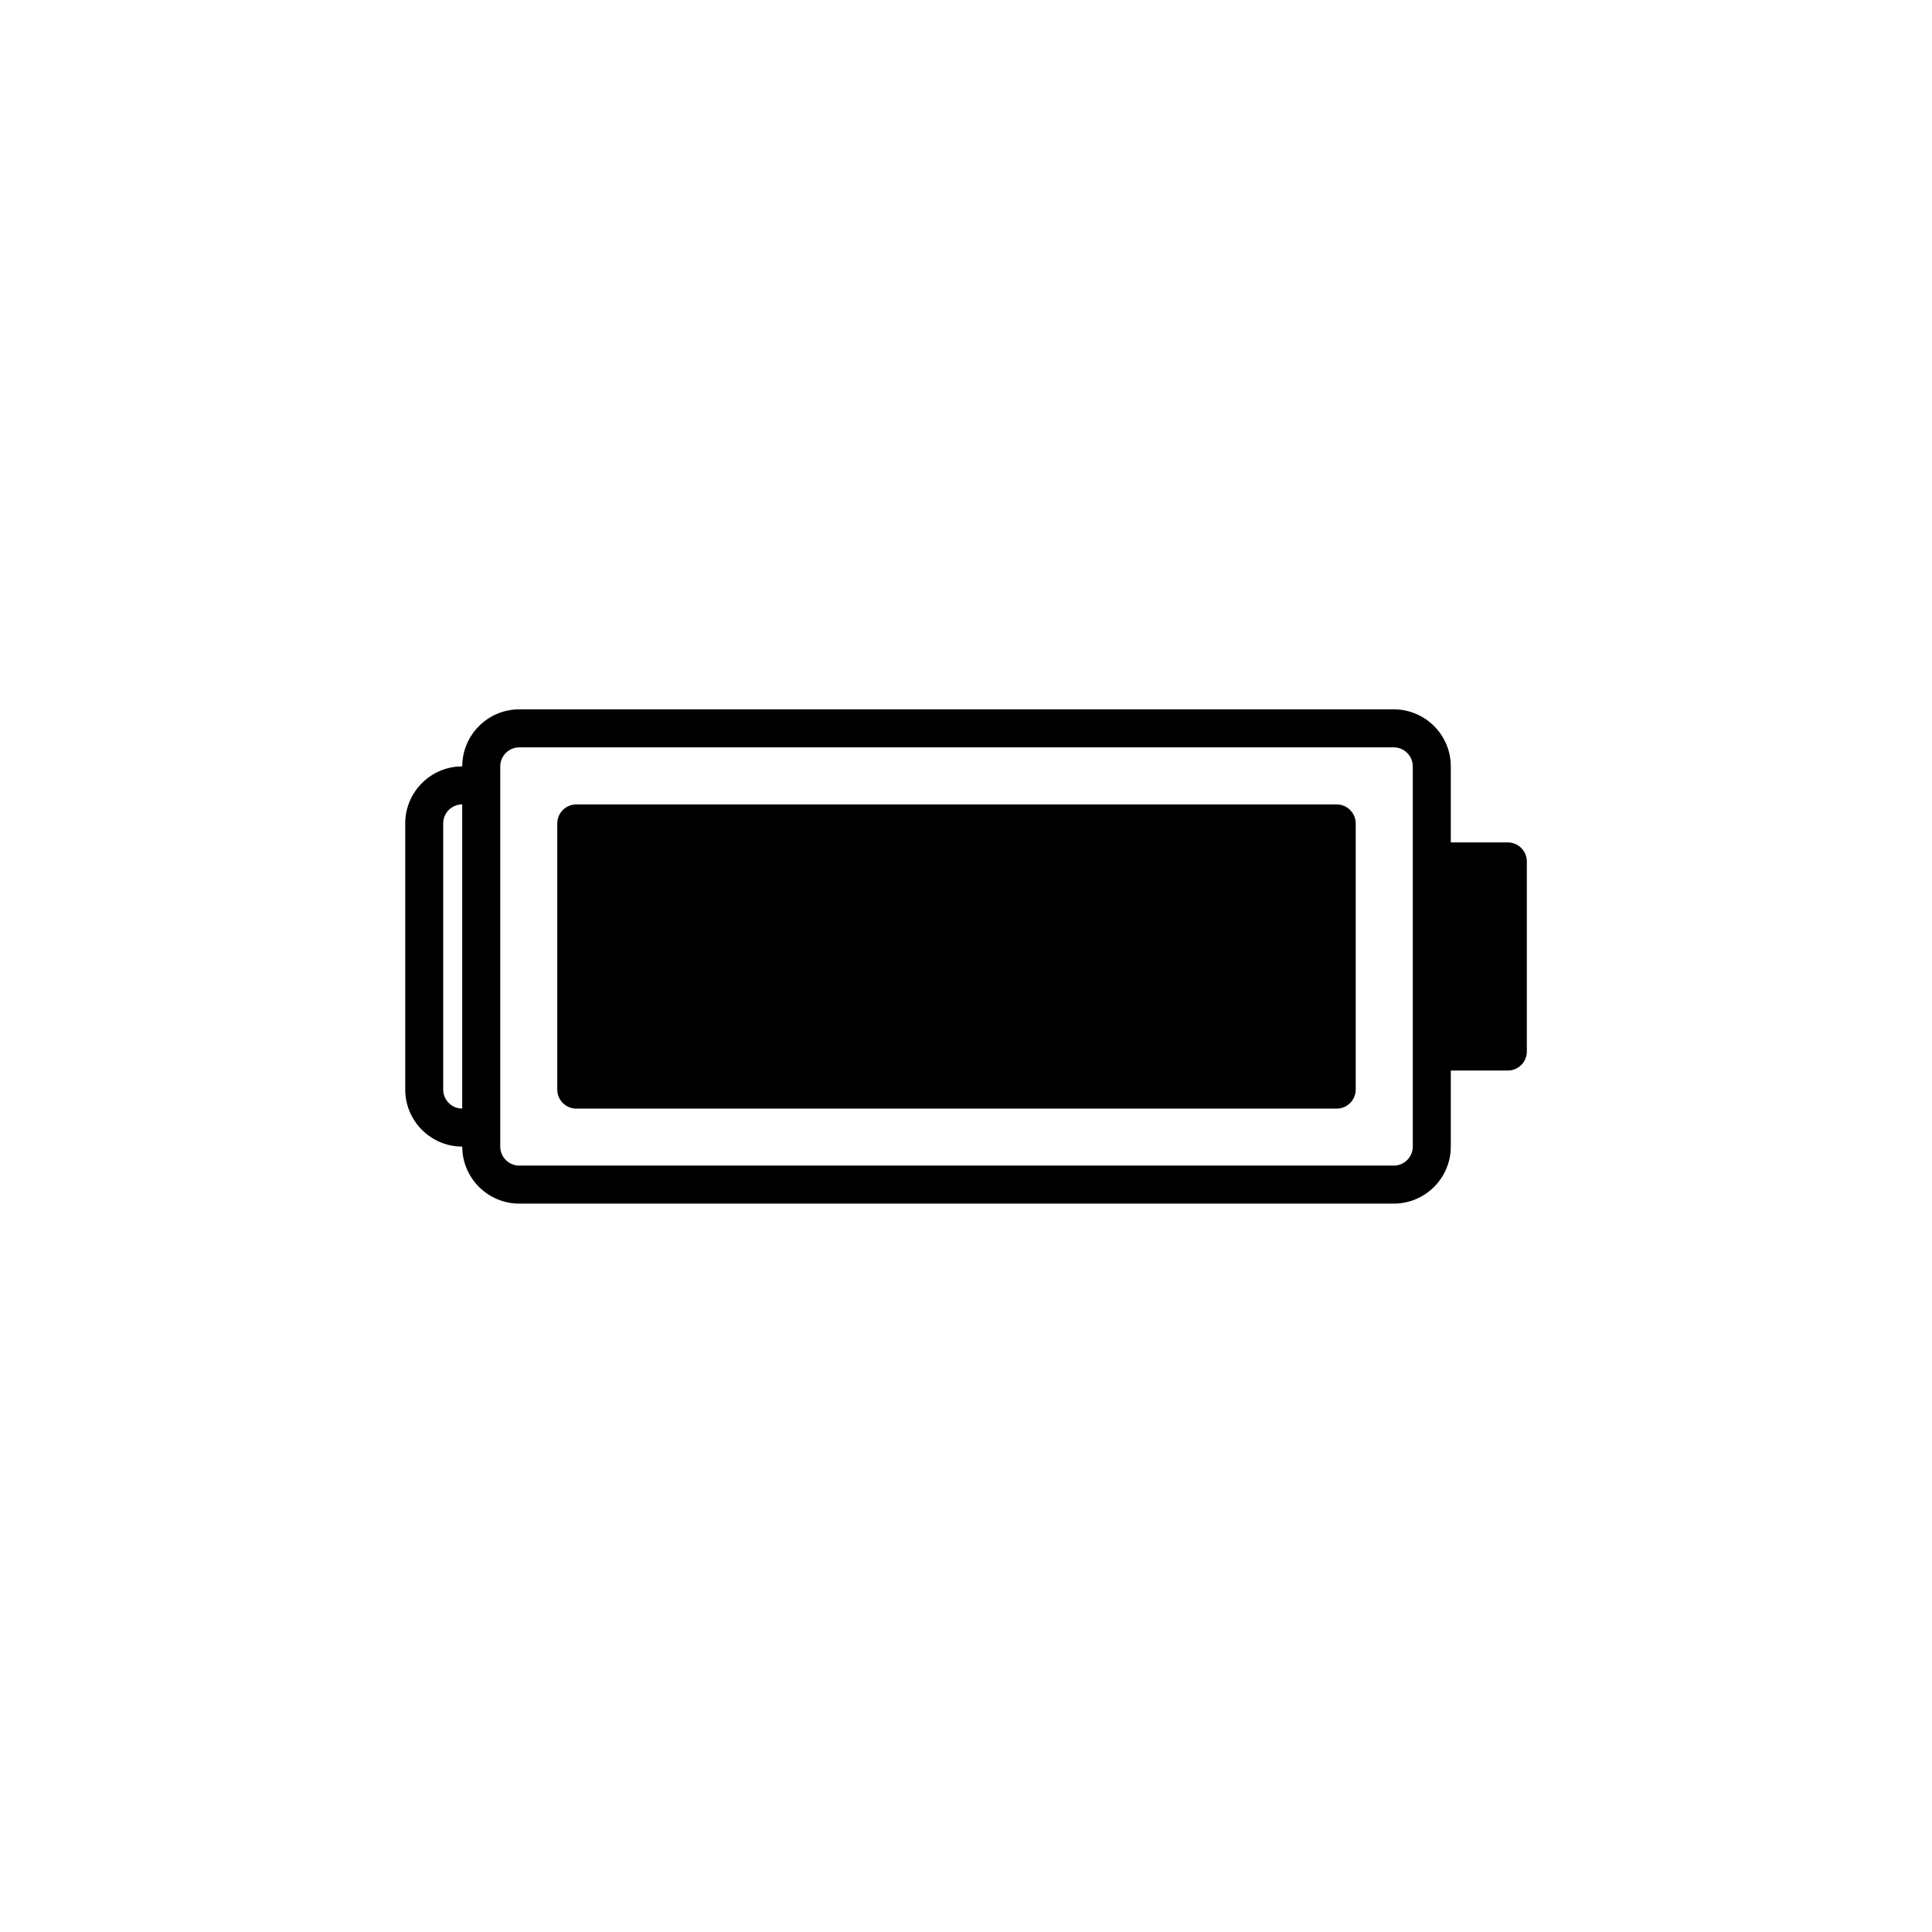
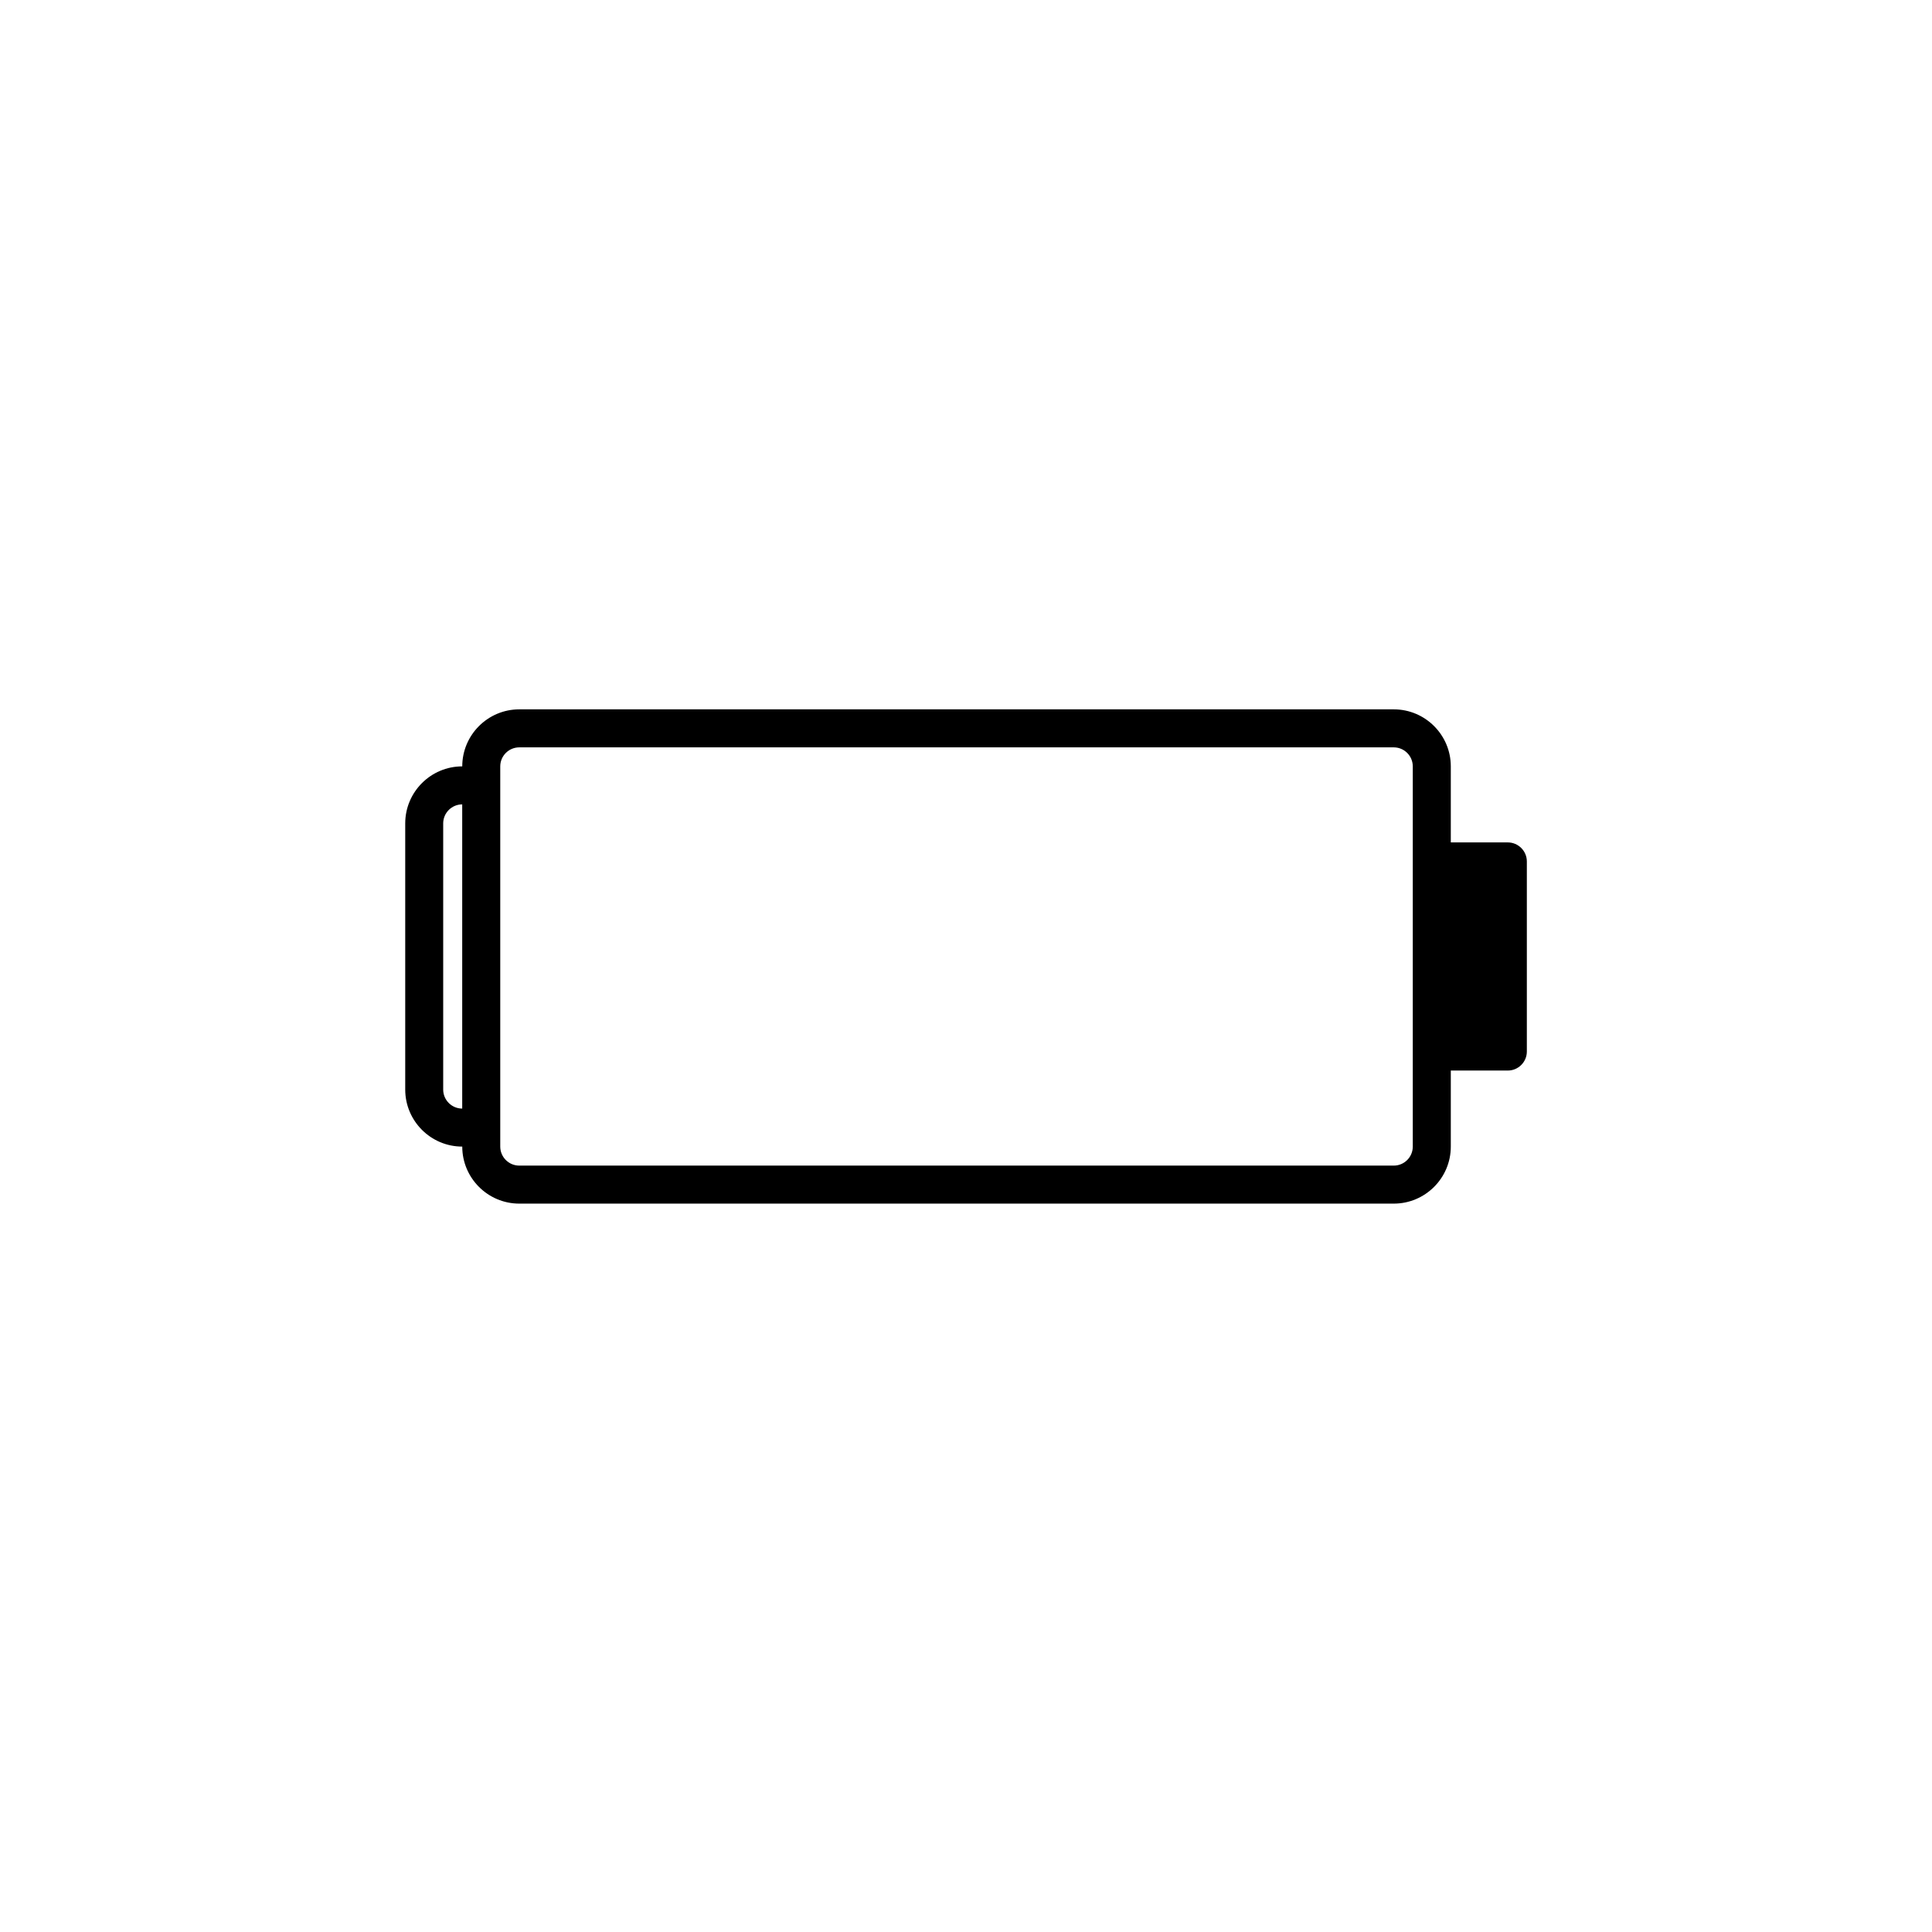
<svg xmlns="http://www.w3.org/2000/svg" fill="#000000" width="800px" height="800px" version="1.1" viewBox="144 144 512 512">
  <g>
    <path d="m543.59 367.25h-15.113v-20.152c0-8.332-6.781-15.113-15.113-15.113h-231.75c-8.332 0-15.113 6.781-15.113 15.113-8.332 0-15.113 6.781-15.113 15.113v70.535c0 8.332 6.781 15.113 15.113 15.113 0 8.332 6.781 15.113 15.113 15.113h231.75c8.332 0 15.113-6.781 15.113-15.113v-20.152h15.113c2.769 0 5.039-2.266 5.039-5.039v-50.383c-0.004-2.766-2.269-5.035-5.039-5.035zm-277.1 70.535c-2.777 0-5.039-2.258-5.039-5.039v-70.535c0-2.777 2.262-5.039 5.039-5.039zm251.91 10.074c0 2.781-2.258 5.039-5.039 5.039h-231.75c-2.777 0-5.039-2.258-5.039-5.039v-100.76c0-2.777 2.262-5.039 5.039-5.039h231.75c2.781 0 5.039 2.262 5.039 5.039z" />
-     <path d="m498.24 357.18h-201.52c-2.769 0-5.039 2.266-5.039 5.039v70.535c0 2.769 2.266 5.039 5.039 5.039h201.52c2.769 0 5.039-2.266 5.039-5.039v-70.535c0-2.773-2.269-5.039-5.039-5.039z" />
  </g>
</svg>